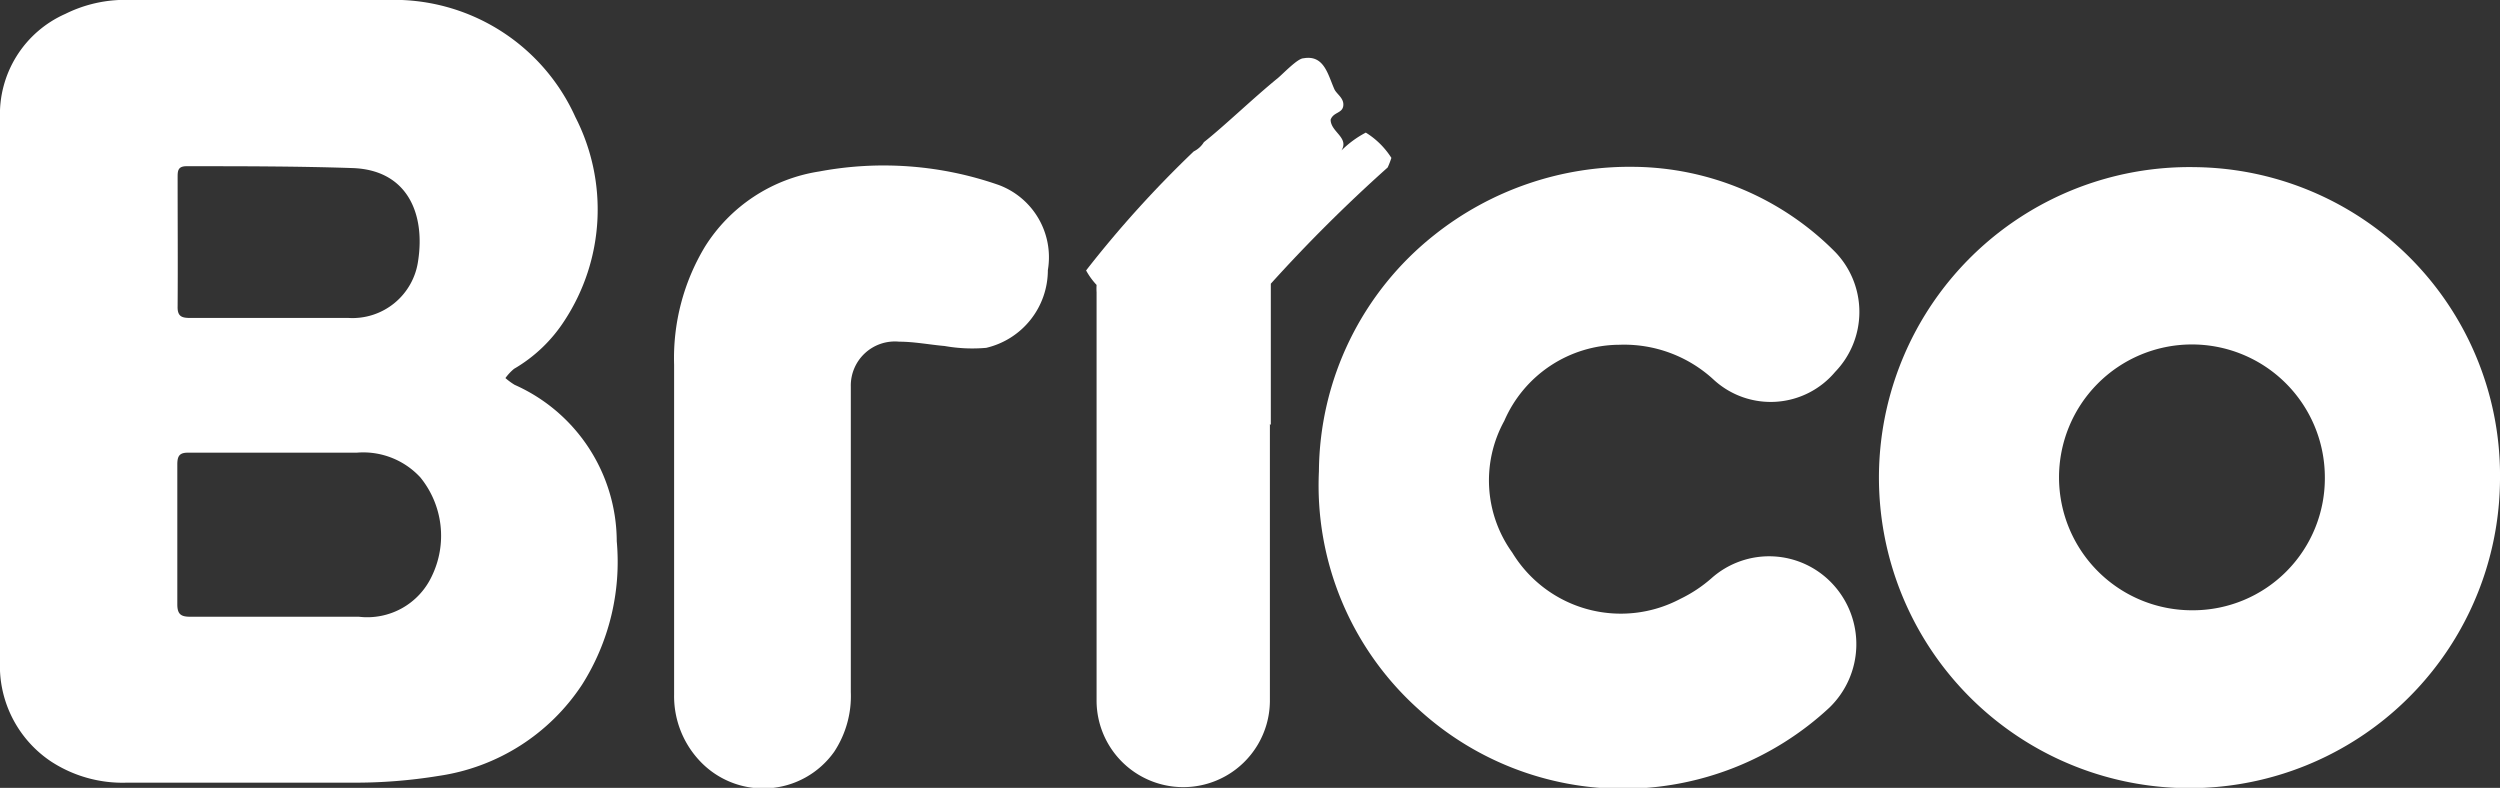
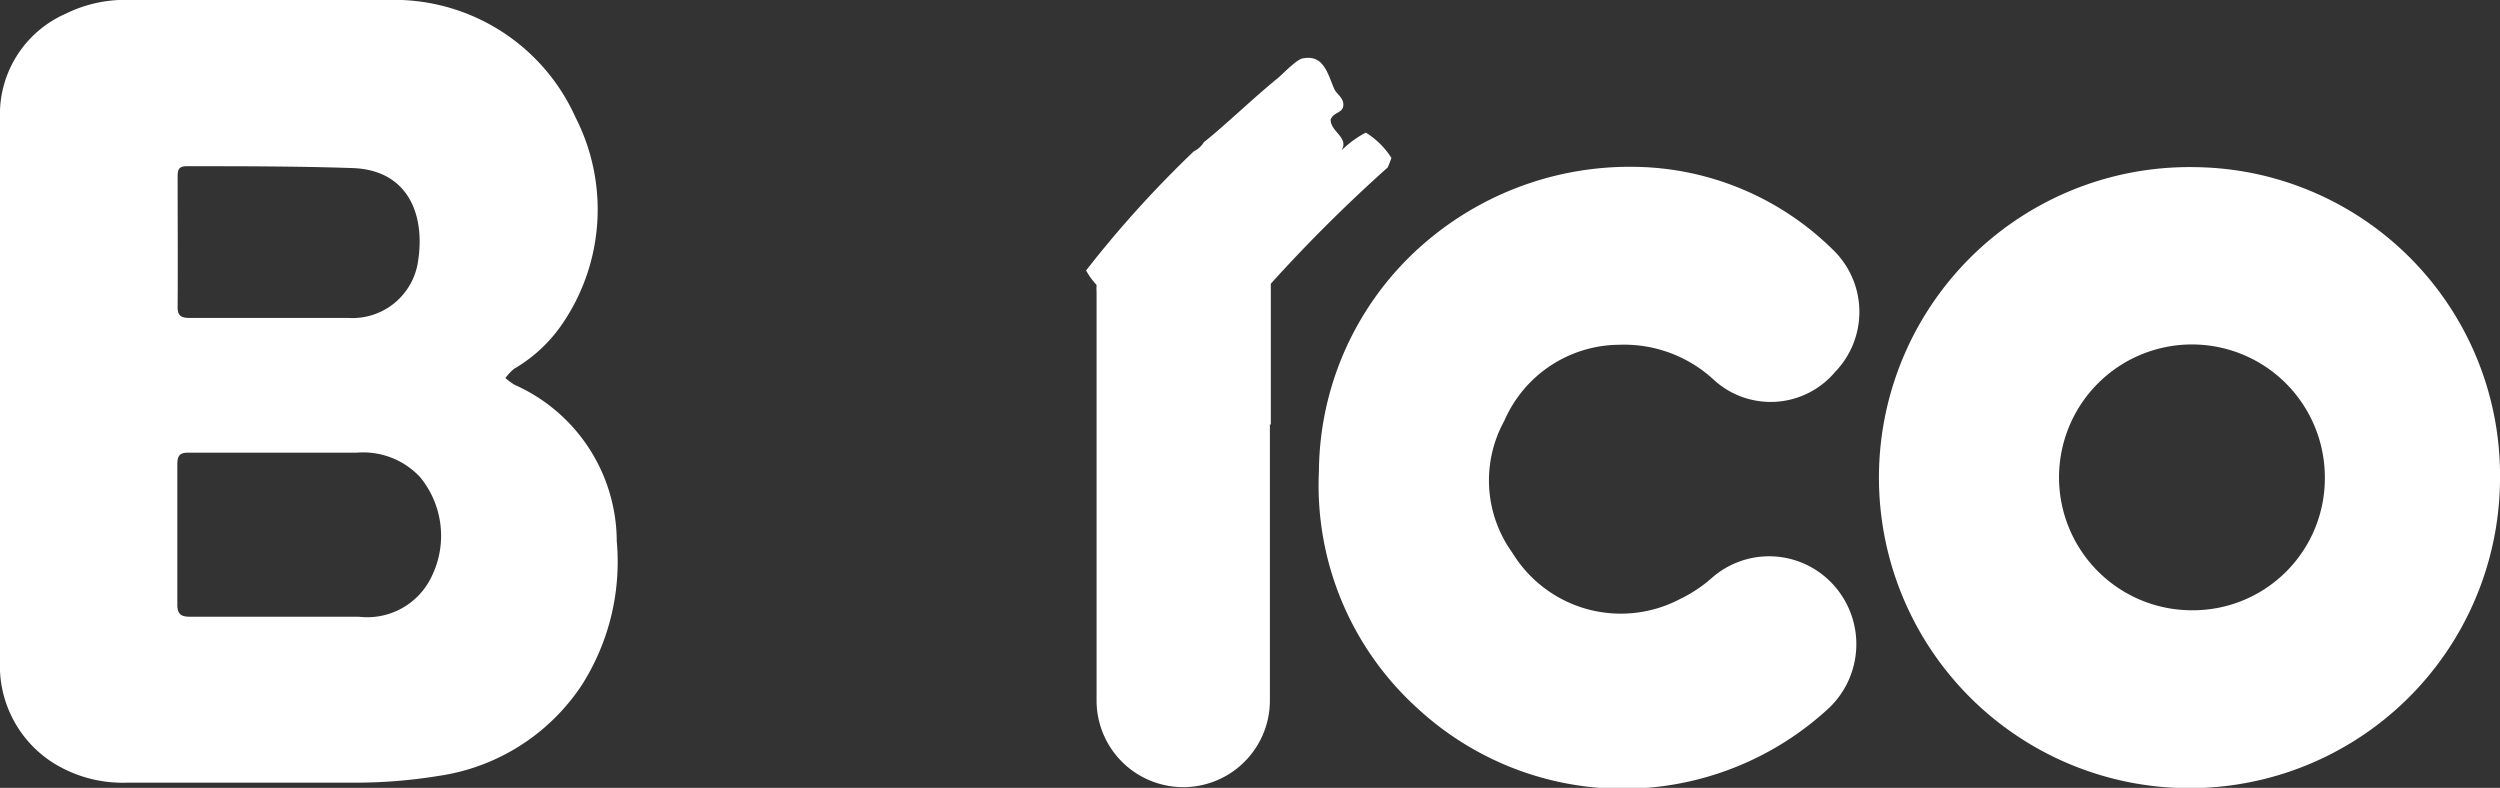
<svg xmlns="http://www.w3.org/2000/svg" viewBox="0 0 81.07 25.55">
  <rect x="0" y="0" width="81.07" height="25.55" fill="#333333" stroke="none" />
  <defs>
    <style>.cls-1{fill:#fff;}</style>
  </defs>
  <g id="Layer_2" data-name="Layer 2">
    <g id="Layer_1-2" data-name="Layer 1">
      <path class="cls-1" d="M16.69,12.48a2.1,2.1,0,0,1-.3-.22,1.61,1.61,0,0,1,.28-.3,4.84,4.84,0,0,0,1.64-1.57,6.57,6.57,0,0,0,.35-6.59A6.45,6.45,0,0,0,12.53,0C9.64,0,6.75,0,3.86,0A4.35,4.35,0,0,0,2.12.45,3.56,3.56,0,0,0,0,3.84c0,2.94,0,5.89,0,8.83s0,5.84,0,8.76a3.73,3.73,0,0,0,1.65,3.26,4.24,4.24,0,0,0,2.47.69c2.43,0,4.85,0,7.28,0a16.79,16.79,0,0,0,2.83-.22,6.72,6.72,0,0,0,4.64-2.95A7.44,7.44,0,0,0,20,17.55,5.57,5.57,0,0,0,16.69,12.48ZM5.76,5.76c0-.21,0-.37.29-.37,1.79,0,3.59,0,5.38.06s2.36,1.49,2.13,3a2.15,2.15,0,0,1-2.27,1.86c-.85,0-1.71,0-2.57,0H6.15c-.28,0-.4-.07-.39-.38C5.77,8.54,5.76,7.15,5.76,5.76ZM14,18.69A2.31,2.31,0,0,1,11.64,20c-.91,0-1.82,0-2.73,0h0C8,20,7.09,20,6.18,20c-.29,0-.43-.06-.43-.4,0-1.51,0-3,0-4.54,0-.3.09-.39.39-.38,1.81,0,3.61,0,5.42,0a2.52,2.52,0,0,1,2.07.8A3,3,0,0,1,14,18.69Z" />
      <path class="cls-1" d="M71.18,5.42a10.07,10.07,0,1,0,9.89,10.14A10,10,0,0,0,71.18,5.42Zm-.07,14.37a4.31,4.31,0,1,1,4.28-4.33A4.28,4.28,0,0,1,71.11,19.79Z" />
      <path class="cls-1" d="M52.51,11.18a4.28,4.28,0,0,1,3.08,1.15,2.73,2.73,0,0,0,3.92-.27,2.8,2.8,0,0,0,0-3.89A9.31,9.31,0,0,0,53,5.41a10.18,10.18,0,0,0-6.5,2.22,9.86,9.86,0,0,0-3.73,7.65A9.75,9.75,0,0,0,46,23a9.82,9.82,0,0,0,13.32-.05,2.86,2.86,0,0,0,.12-4,2.81,2.81,0,0,0-3.95-.19,4.48,4.48,0,0,1-1,.66,4.12,4.12,0,0,1-5.45-1.5,4,4,0,0,1-.26-4.27A4.09,4.09,0,0,1,52.51,11.18Z" />
-       <path class="cls-1" d="M32.39,6a11.31,11.31,0,0,0-5.82-.44A5.33,5.33,0,0,0,22.86,8a7,7,0,0,0-1,3.83c0,1.77,0,3.54,0,5.31s0,3.58,0,5.38a3.06,3.06,0,0,0,.8,2.12,2.82,2.82,0,0,0,4.39-.26,3.28,3.28,0,0,0,.54-1.94V13.3c0-.25,0-.51,0-.76a1.43,1.43,0,0,1,1.57-1.46c.49,0,1,.1,1.47.14a5.14,5.14,0,0,0,1.35.06,2.59,2.59,0,0,0,2-2.52A2.5,2.5,0,0,0,32.39,6Z" />
      <path class="cls-1" d="M41.21,13.78c0-1.42,0-2.83,0-4.25,0-.11,0-.22,0-.33A49.92,49.92,0,0,1,45,5.43a2.85,2.85,0,0,0,.12-.31,2.6,2.6,0,0,0-.83-.82,3.29,3.29,0,0,0-.79.58c.26-.42-.35-.6-.35-1,.09-.25.38-.2.41-.45s-.22-.38-.29-.54c-.21-.47-.33-1.12-1-1-.19,0-.65.49-.83.64-.81.66-1.73,1.55-2.4,2.08a.8.8,0,0,1-.33.3,35.65,35.65,0,0,0-3.49,3.86,2.28,2.28,0,0,0,.34.47,1.93,1.93,0,0,0,0,.24h0V22.68a2.81,2.81,0,1,0,5.62.07h0v-9Z" />
    </g>
  </g>
</svg>